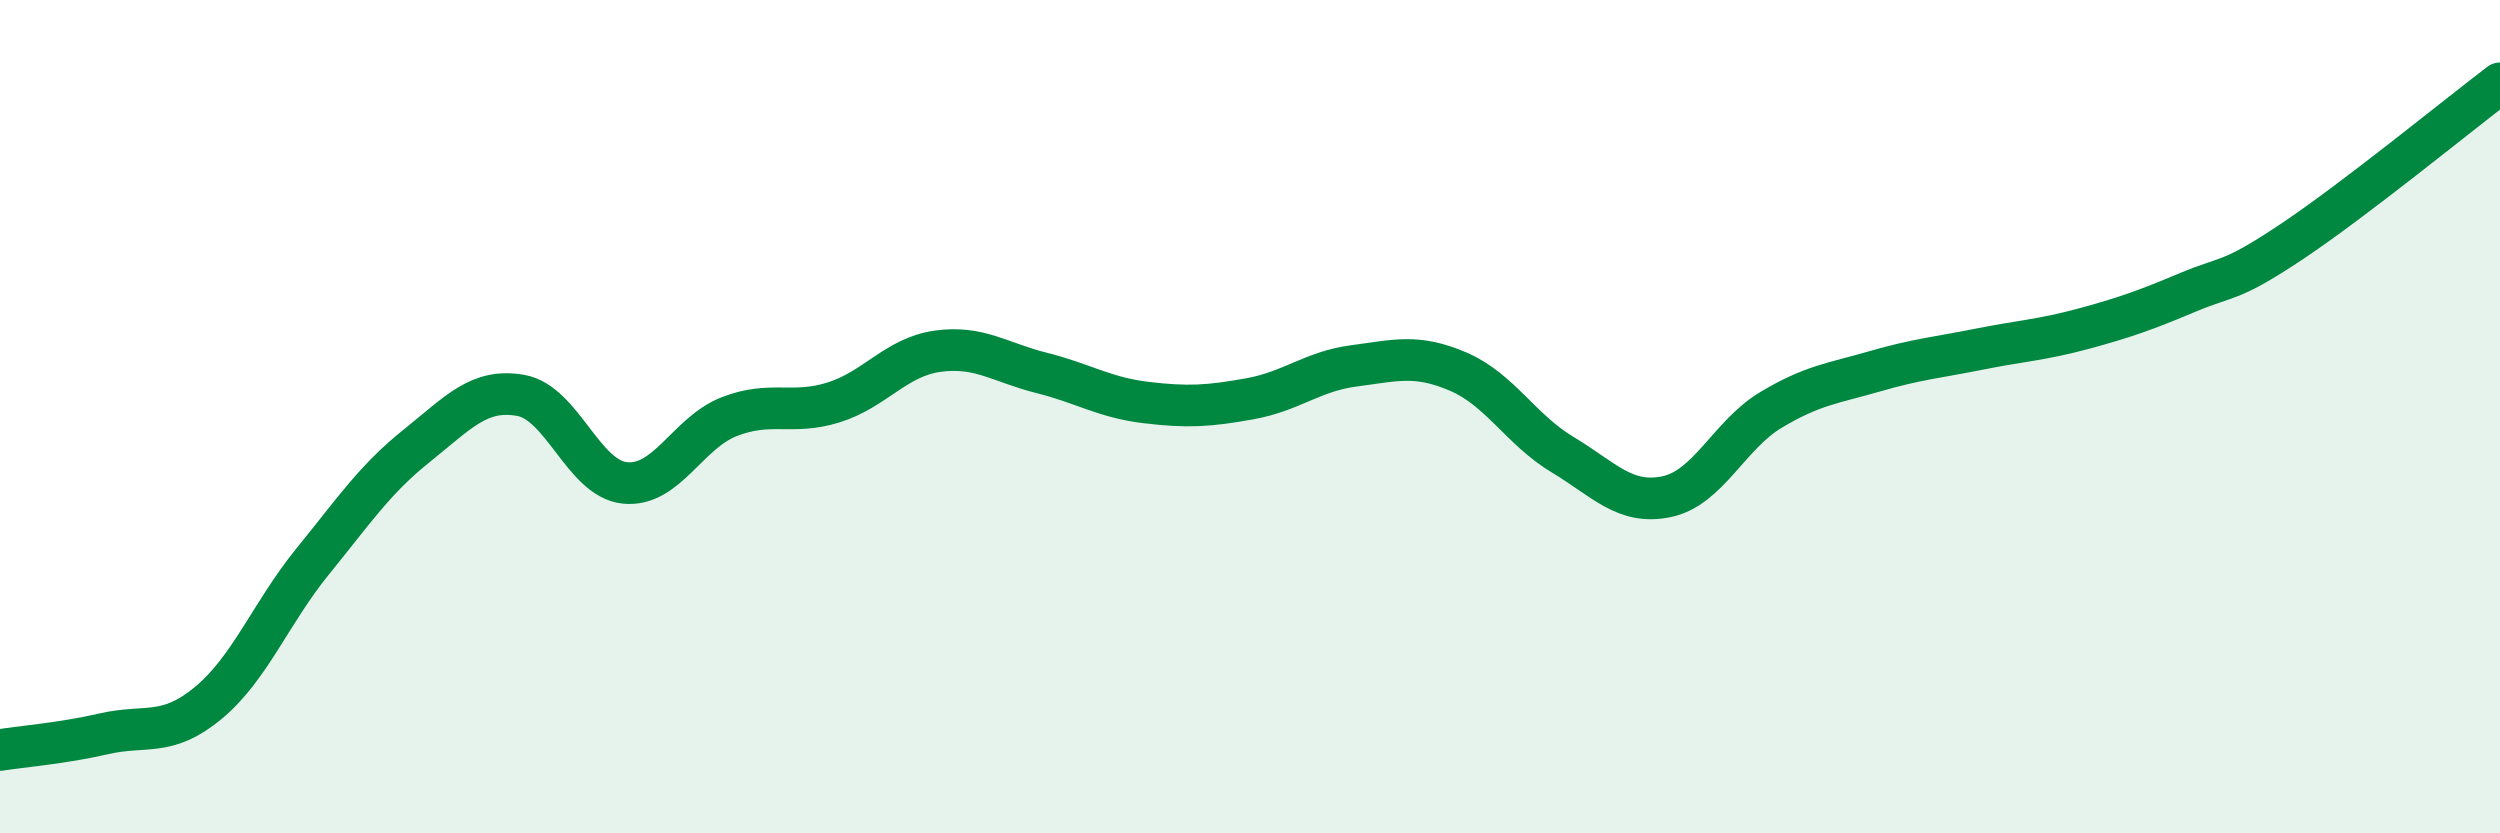
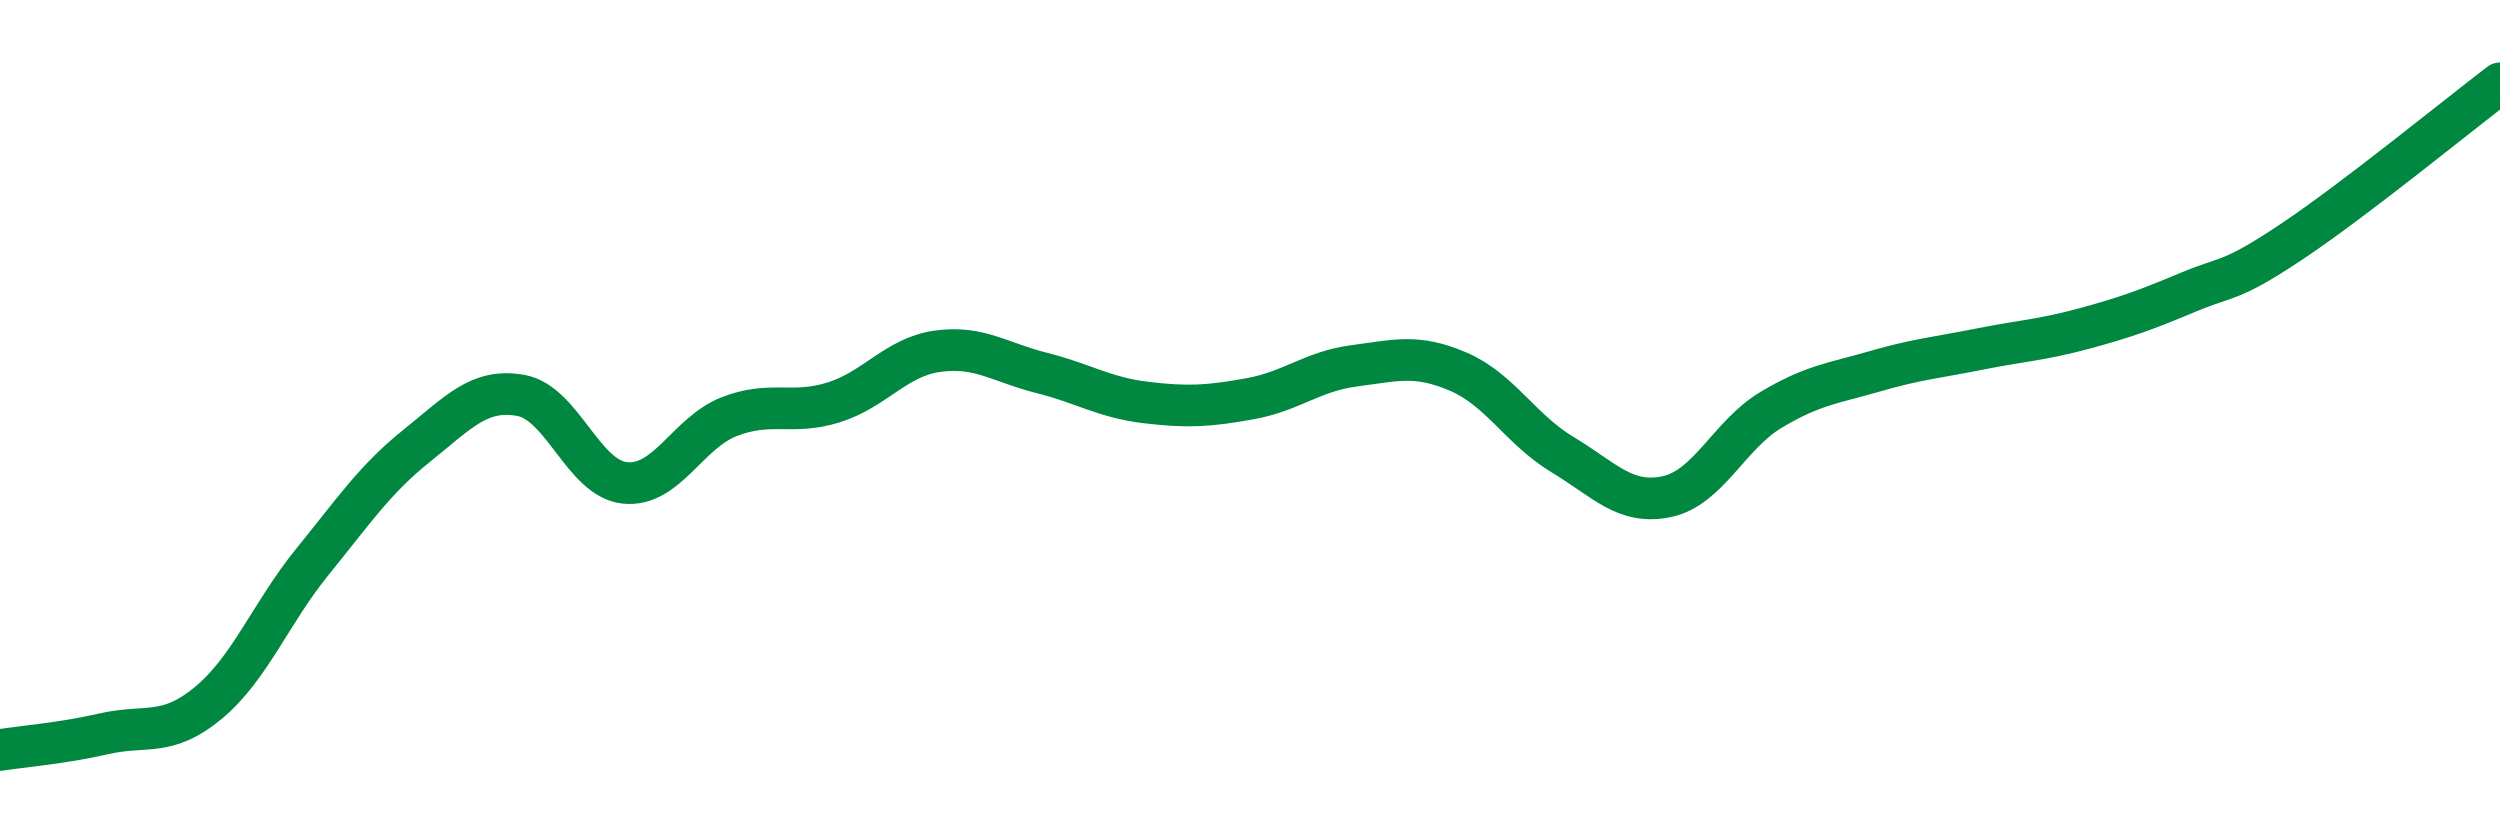
<svg xmlns="http://www.w3.org/2000/svg" width="60" height="20" viewBox="0 0 60 20">
-   <path d="M 0,18 C 0.5,17.92 1.5,17.84 2.5,17.61 C 3.5,17.38 4,17.7 5,16.87 C 6,16.04 6.5,14.71 7.5,13.48 C 8.5,12.25 9,11.5 10,10.7 C 11,9.9 11.5,9.31 12.5,9.49 C 13.5,9.67 14,11.49 15,11.59 C 16,11.69 16.5,10.39 17.5,10 C 18.5,9.61 19,9.97 20,9.66 C 21,9.35 21.5,8.57 22.5,8.43 C 23.5,8.29 24,8.7 25,8.95 C 26,9.2 26.5,9.54 27.5,9.66 C 28.5,9.78 29,9.75 30,9.57 C 31,9.39 31.5,8.91 32.5,8.78 C 33.5,8.65 34,8.49 35,8.92 C 36,9.35 36.5,10.31 37.5,10.91 C 38.5,11.51 39,12.13 40,11.92 C 41,11.71 41.5,10.44 42.5,9.84 C 43.5,9.24 44,9.2 45,8.91 C 46,8.62 46.5,8.58 47.5,8.38 C 48.5,8.18 49,8.16 50,7.89 C 51,7.62 51.5,7.44 52.5,7.02 C 53.5,6.6 53.5,6.8 55,5.8 C 56.5,4.8 59,2.76 60,2L60 20L0 20Z" fill="#008740" opacity="0.1" stroke-linecap="round" stroke-linejoin="round" />
  <path d="M 0,18 C 0.5,17.92 1.5,17.84 2.5,17.61 C 3.5,17.38 4,17.7 5,16.87 C 6,16.04 6.5,14.71 7.5,13.48 C 8.5,12.25 9,11.5 10,10.7 C 11,9.9 11.5,9.31 12.5,9.49 C 13.5,9.67 14,11.49 15,11.59 C 16,11.69 16.5,10.39 17.5,10 C 18.5,9.61 19,9.97 20,9.66 C 21,9.35 21.5,8.57 22.5,8.43 C 23.5,8.29 24,8.7 25,8.95 C 26,9.2 26.5,9.54 27.5,9.66 C 28.5,9.78 29,9.75 30,9.57 C 31,9.39 31.5,8.91 32.5,8.78 C 33.5,8.65 34,8.49 35,8.92 C 36,9.35 36.5,10.31 37.5,10.91 C 38.5,11.51 39,12.13 40,11.92 C 41,11.71 41.5,10.44 42.5,9.84 C 43.5,9.24 44,9.2 45,8.91 C 46,8.62 46.5,8.58 47.5,8.38 C 48.5,8.18 49,8.16 50,7.89 C 51,7.62 51.5,7.44 52.5,7.02 C 53.5,6.6 53.5,6.8 55,5.8 C 56.5,4.8 59,2.76 60,2" stroke="#008740" stroke-width="1" fill="none" stroke-linecap="round" stroke-linejoin="round" />
</svg>